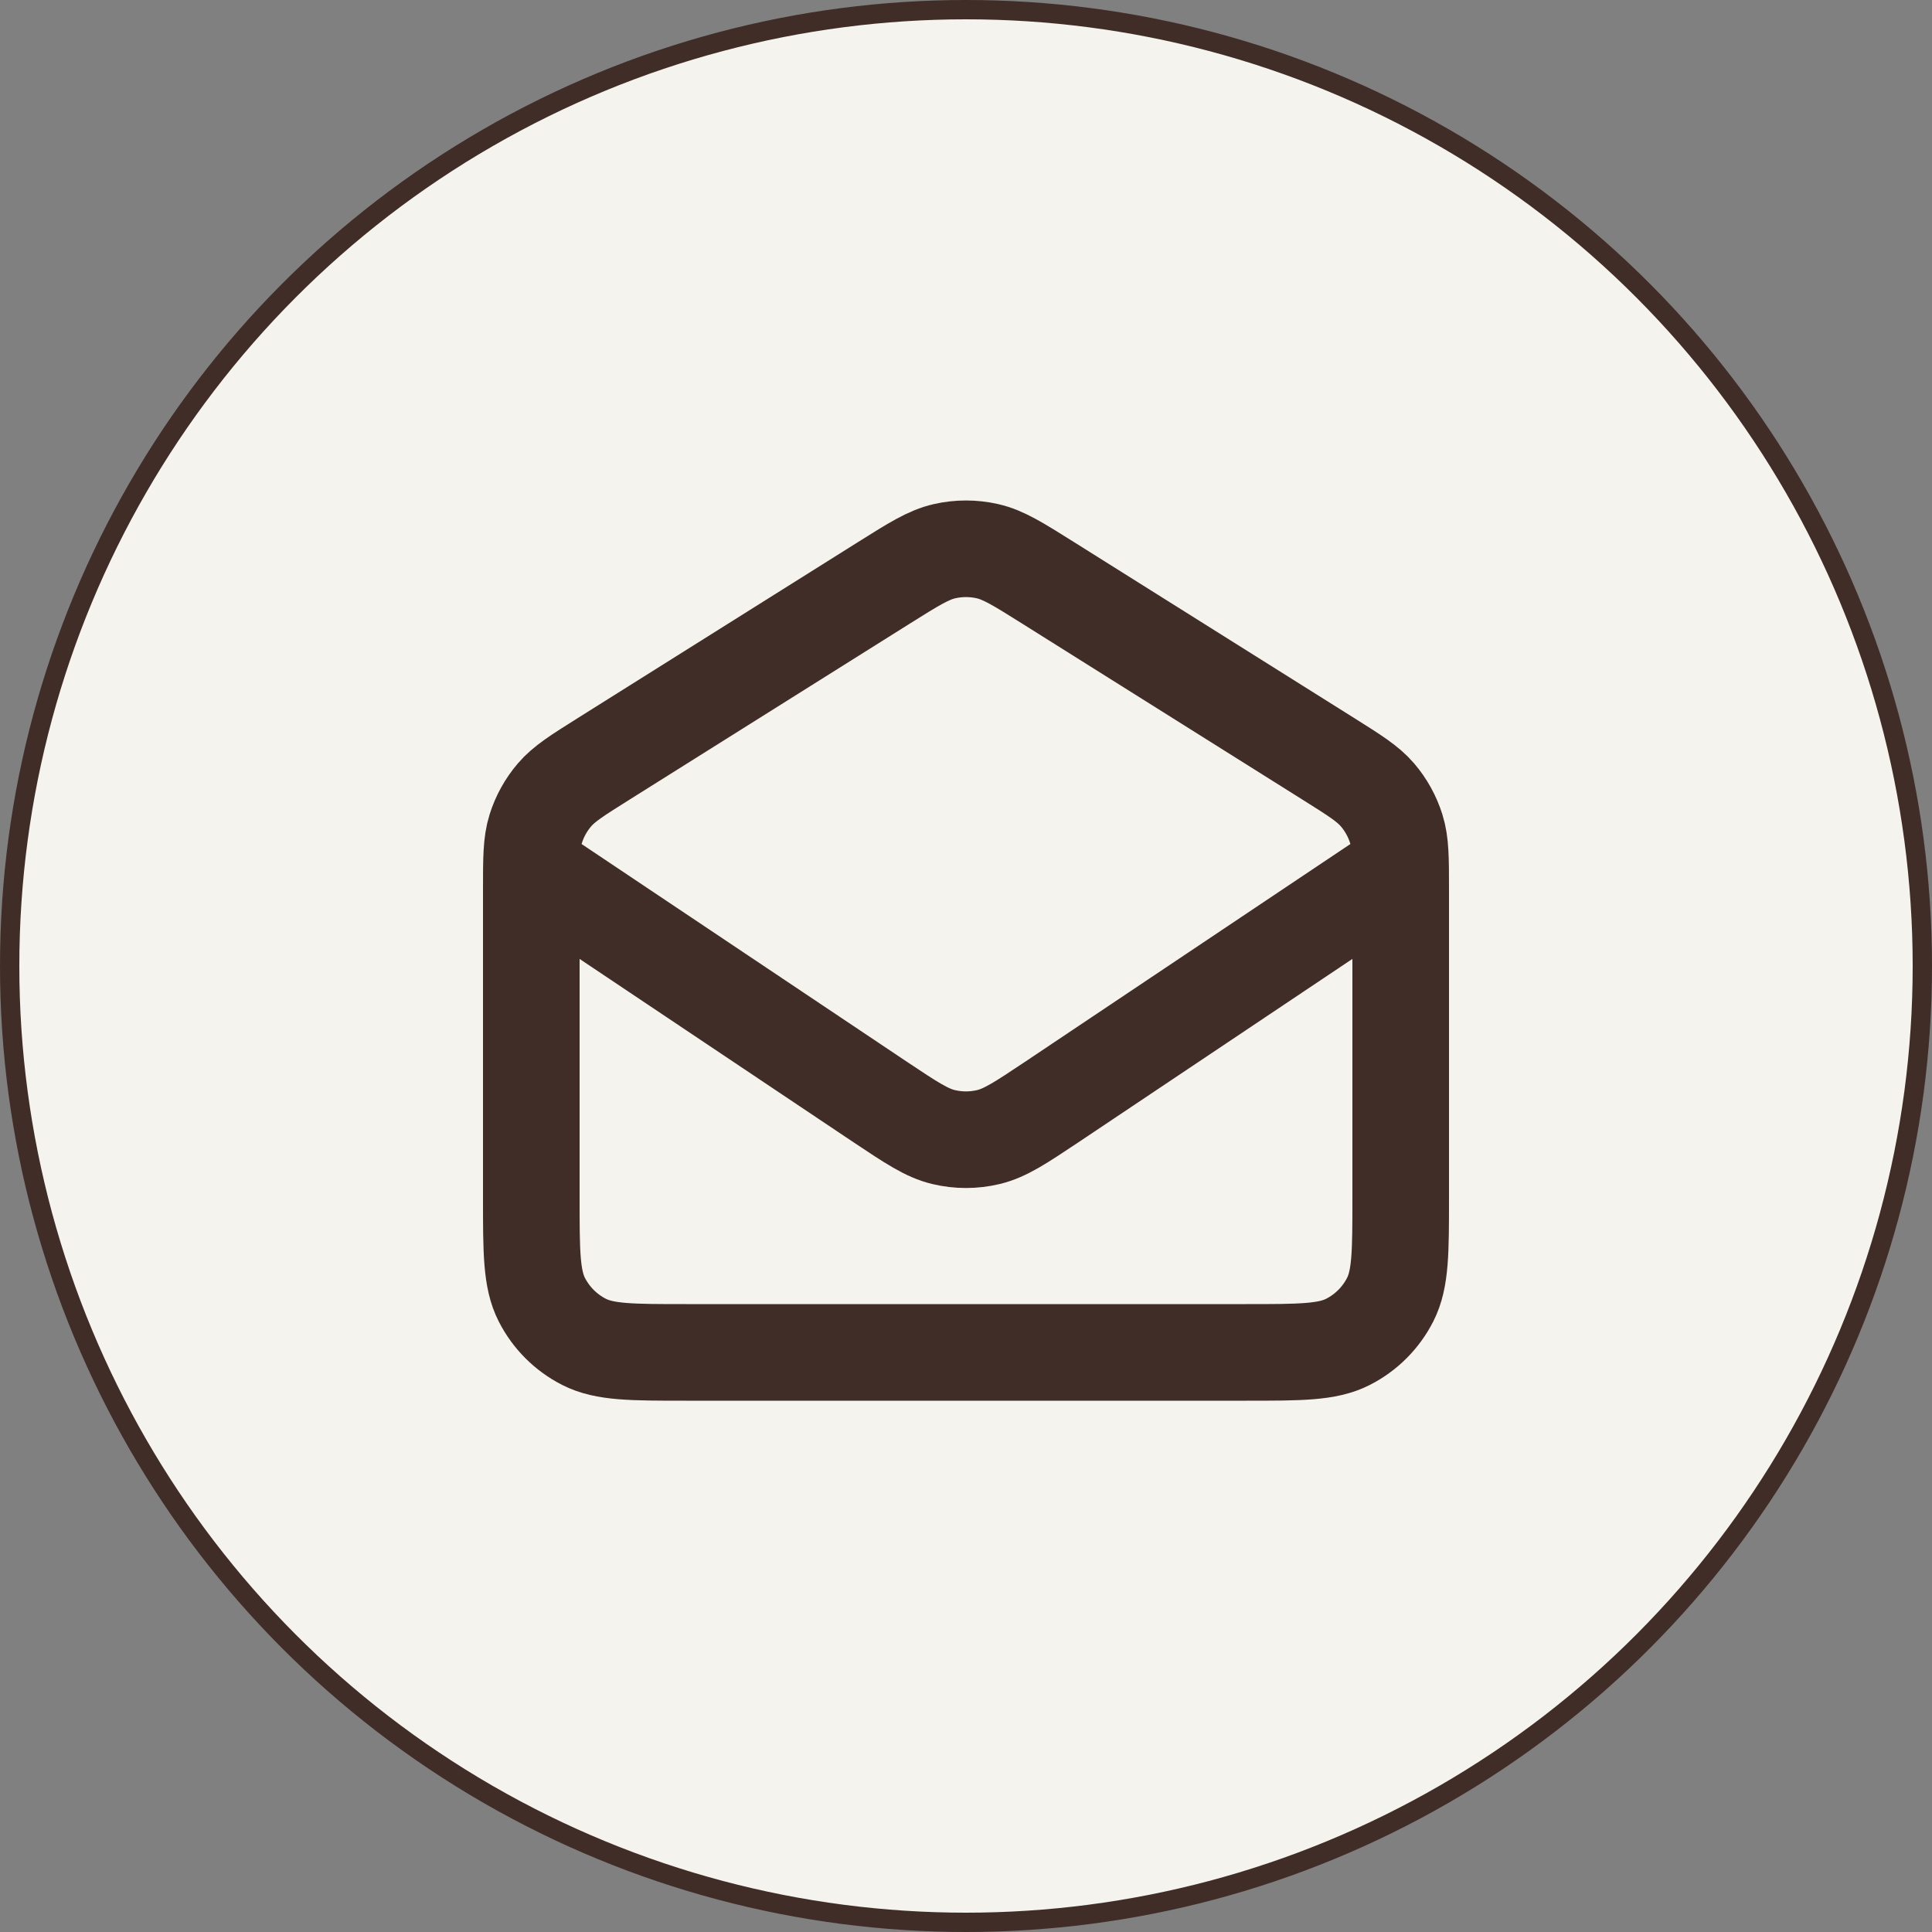
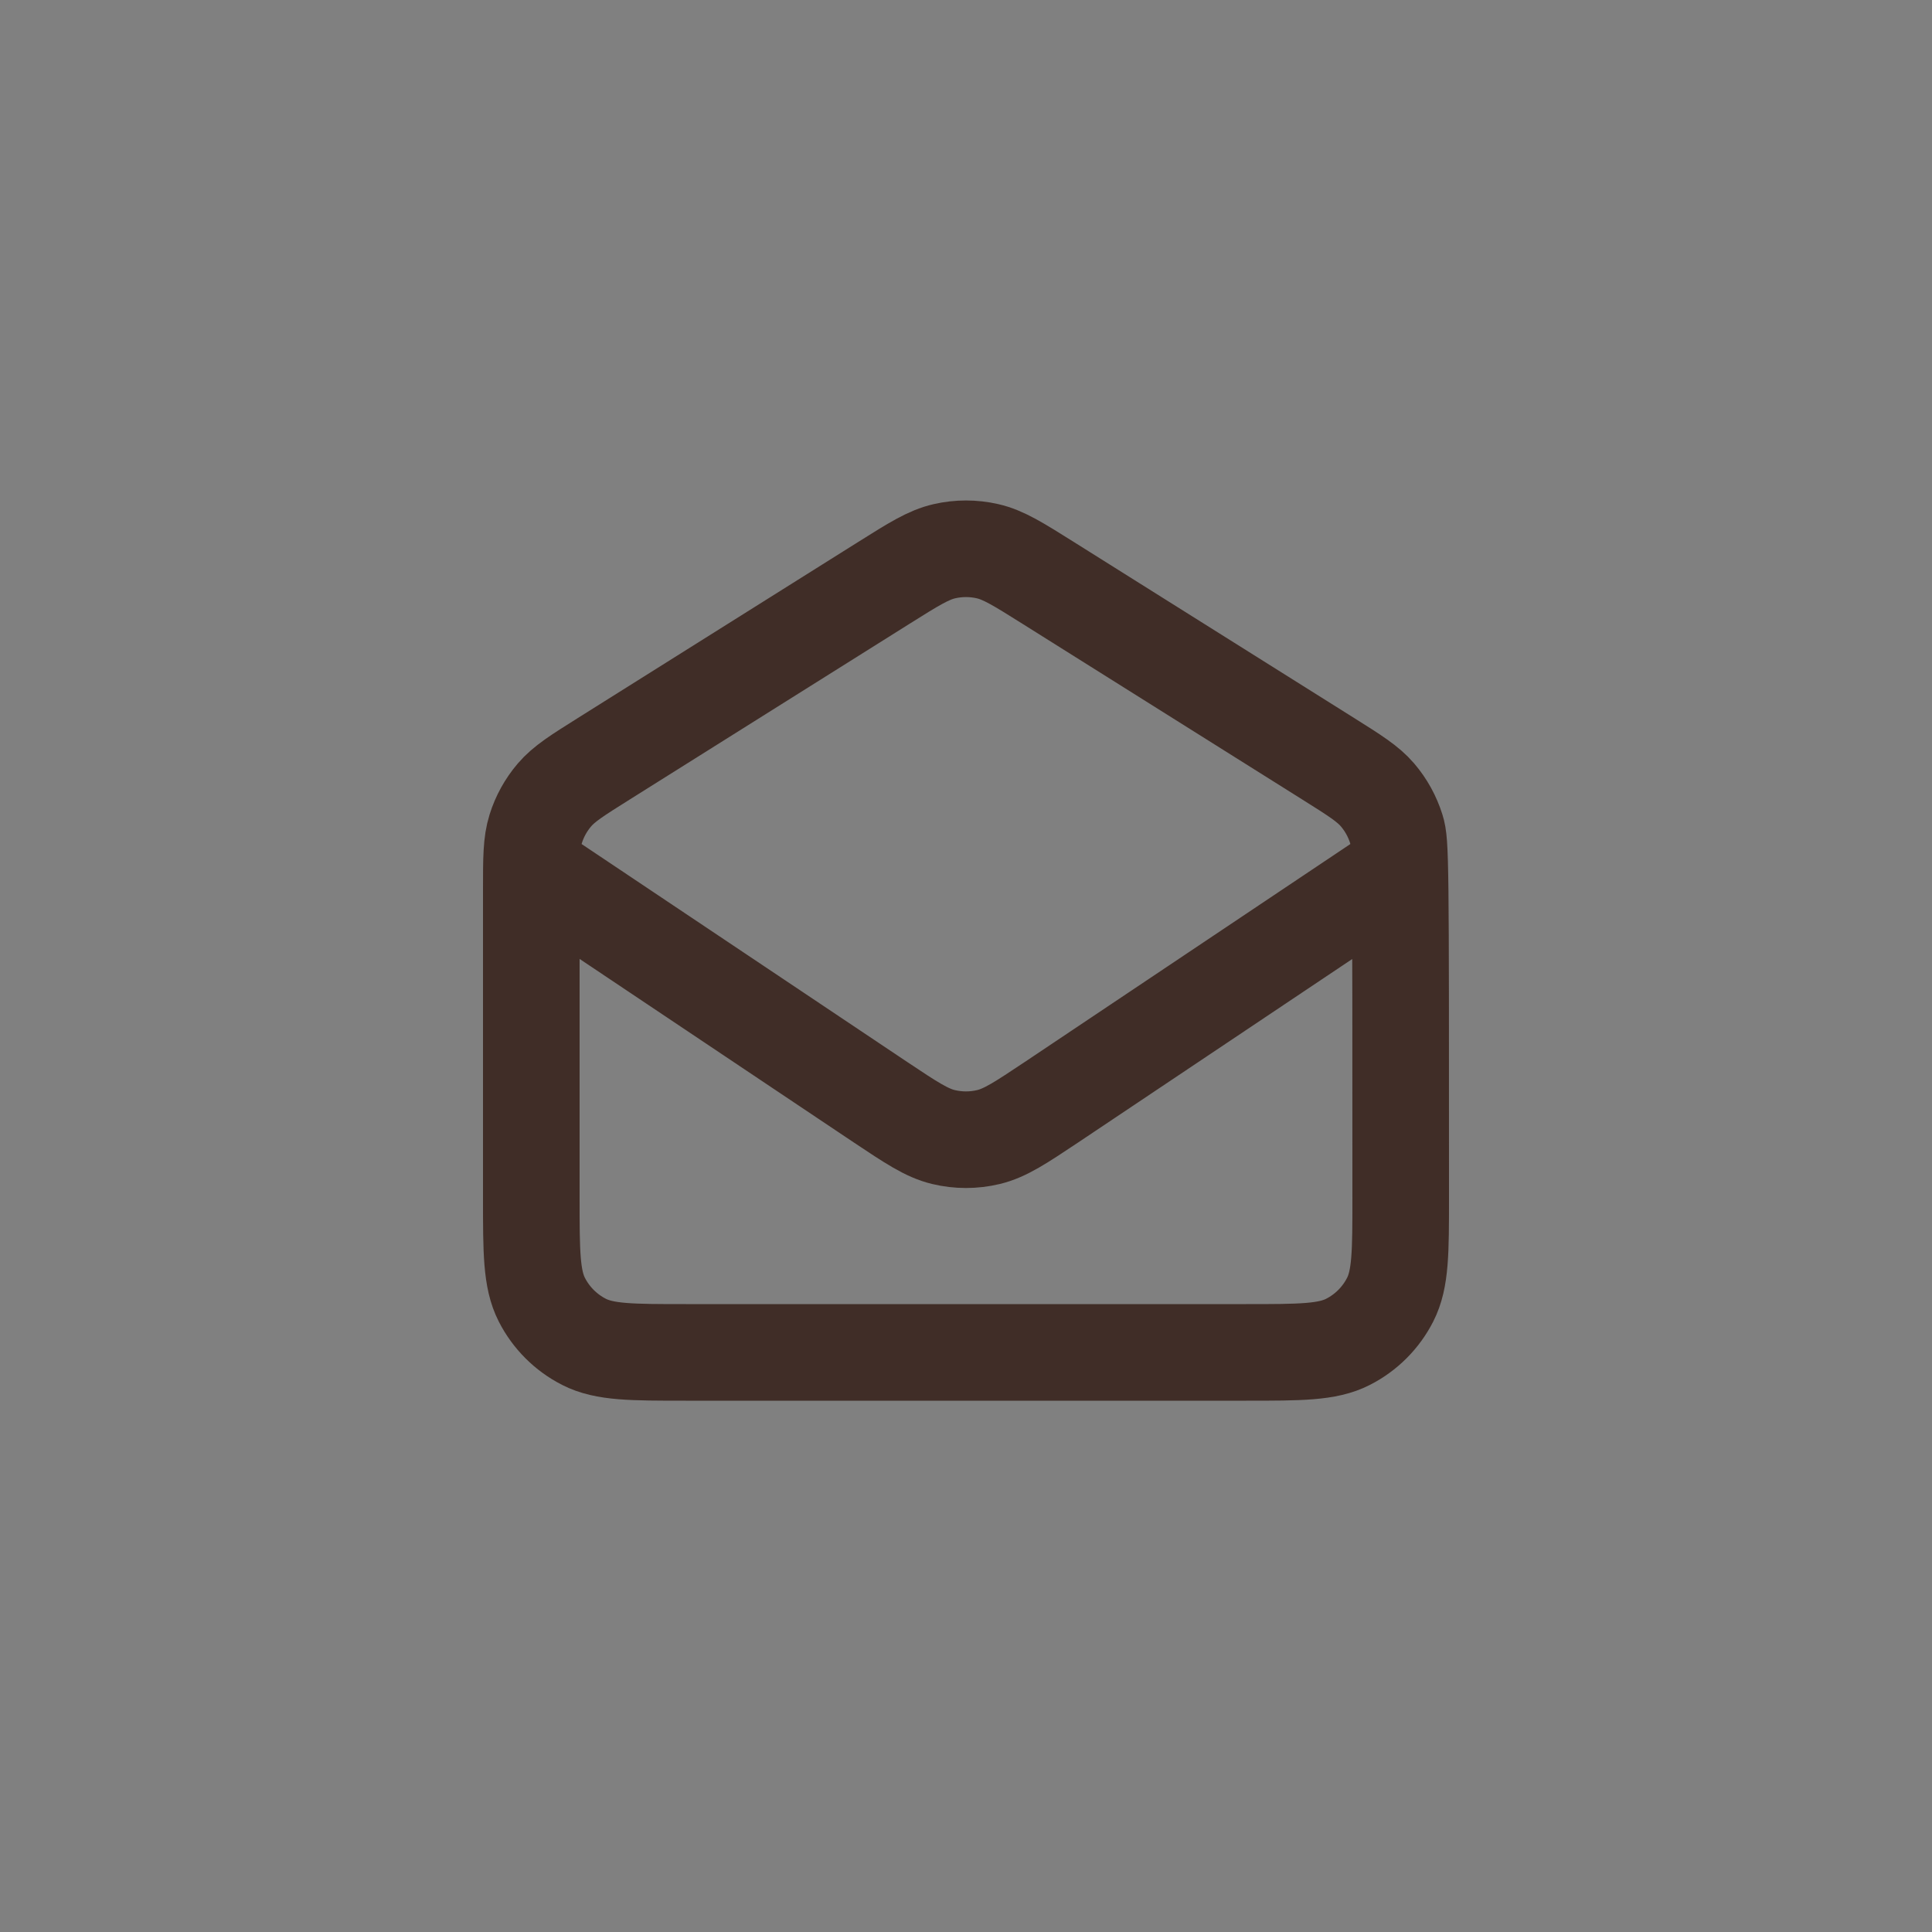
<svg xmlns="http://www.w3.org/2000/svg" width="100" height="100" viewBox="0 0 100 100" fill="none">
  <rect x="0" y="0" width="100" height="100" fill="#808080" stroke="none" />
-   <circle cx="50" cy="50" r="49.5" fill="#F5F3EE" stroke="#402D27" />
-   <path d="M27.571 45L45.562 57.042C47.165 58.111 47.967 58.645 48.834 58.853C49.6 59.037 50.398 59.037 51.164 58.853C52.031 58.645 52.833 58.111 54.437 57.042L72.427 45M45.745 30.172L31.245 39.278C29.878 40.137 29.194 40.566 28.698 41.147C28.26 41.66 27.929 42.258 27.728 42.903C27.5 43.631 27.5 44.438 27.5 46.053V62C27.5 64.8 27.5 66.201 28.045 67.27C28.524 68.211 29.289 68.976 30.23 69.455C31.3 70 32.7 70 35.5 70H64.5C67.3 70 68.701 70 69.77 69.455C70.711 68.976 71.476 68.211 71.955 67.27C72.5 66.201 72.5 64.8 72.5 62V46.053C72.5 44.438 72.5 43.631 72.272 42.903C72.07 42.258 71.74 41.66 71.302 41.147C70.806 40.566 70.122 40.137 68.755 39.278L54.255 30.172C52.712 29.203 51.94 28.718 51.112 28.53C50.38 28.363 49.62 28.363 48.888 28.53C48.06 28.718 47.288 29.203 45.745 30.172Z" stroke="#402D27" stroke-width="5" stroke-linecap="round" stroke-linejoin="round" />
+   <path d="M27.571 45L45.562 57.042C47.165 58.111 47.967 58.645 48.834 58.853C49.6 59.037 50.398 59.037 51.164 58.853C52.031 58.645 52.833 58.111 54.437 57.042L72.427 45M45.745 30.172L31.245 39.278C29.878 40.137 29.194 40.566 28.698 41.147C28.26 41.66 27.929 42.258 27.728 42.903C27.5 43.631 27.5 44.438 27.5 46.053V62C27.5 64.8 27.5 66.201 28.045 67.27C28.524 68.211 29.289 68.976 30.23 69.455C31.3 70 32.7 70 35.5 70H64.5C67.3 70 68.701 70 69.77 69.455C70.711 68.976 71.476 68.211 71.955 67.27C72.5 66.201 72.5 64.8 72.5 62C72.5 44.438 72.5 43.631 72.272 42.903C72.07 42.258 71.74 41.66 71.302 41.147C70.806 40.566 70.122 40.137 68.755 39.278L54.255 30.172C52.712 29.203 51.94 28.718 51.112 28.53C50.38 28.363 49.62 28.363 48.888 28.53C48.06 28.718 47.288 29.203 45.745 30.172Z" stroke="#402D27" stroke-width="5" stroke-linecap="round" stroke-linejoin="round" />
</svg>